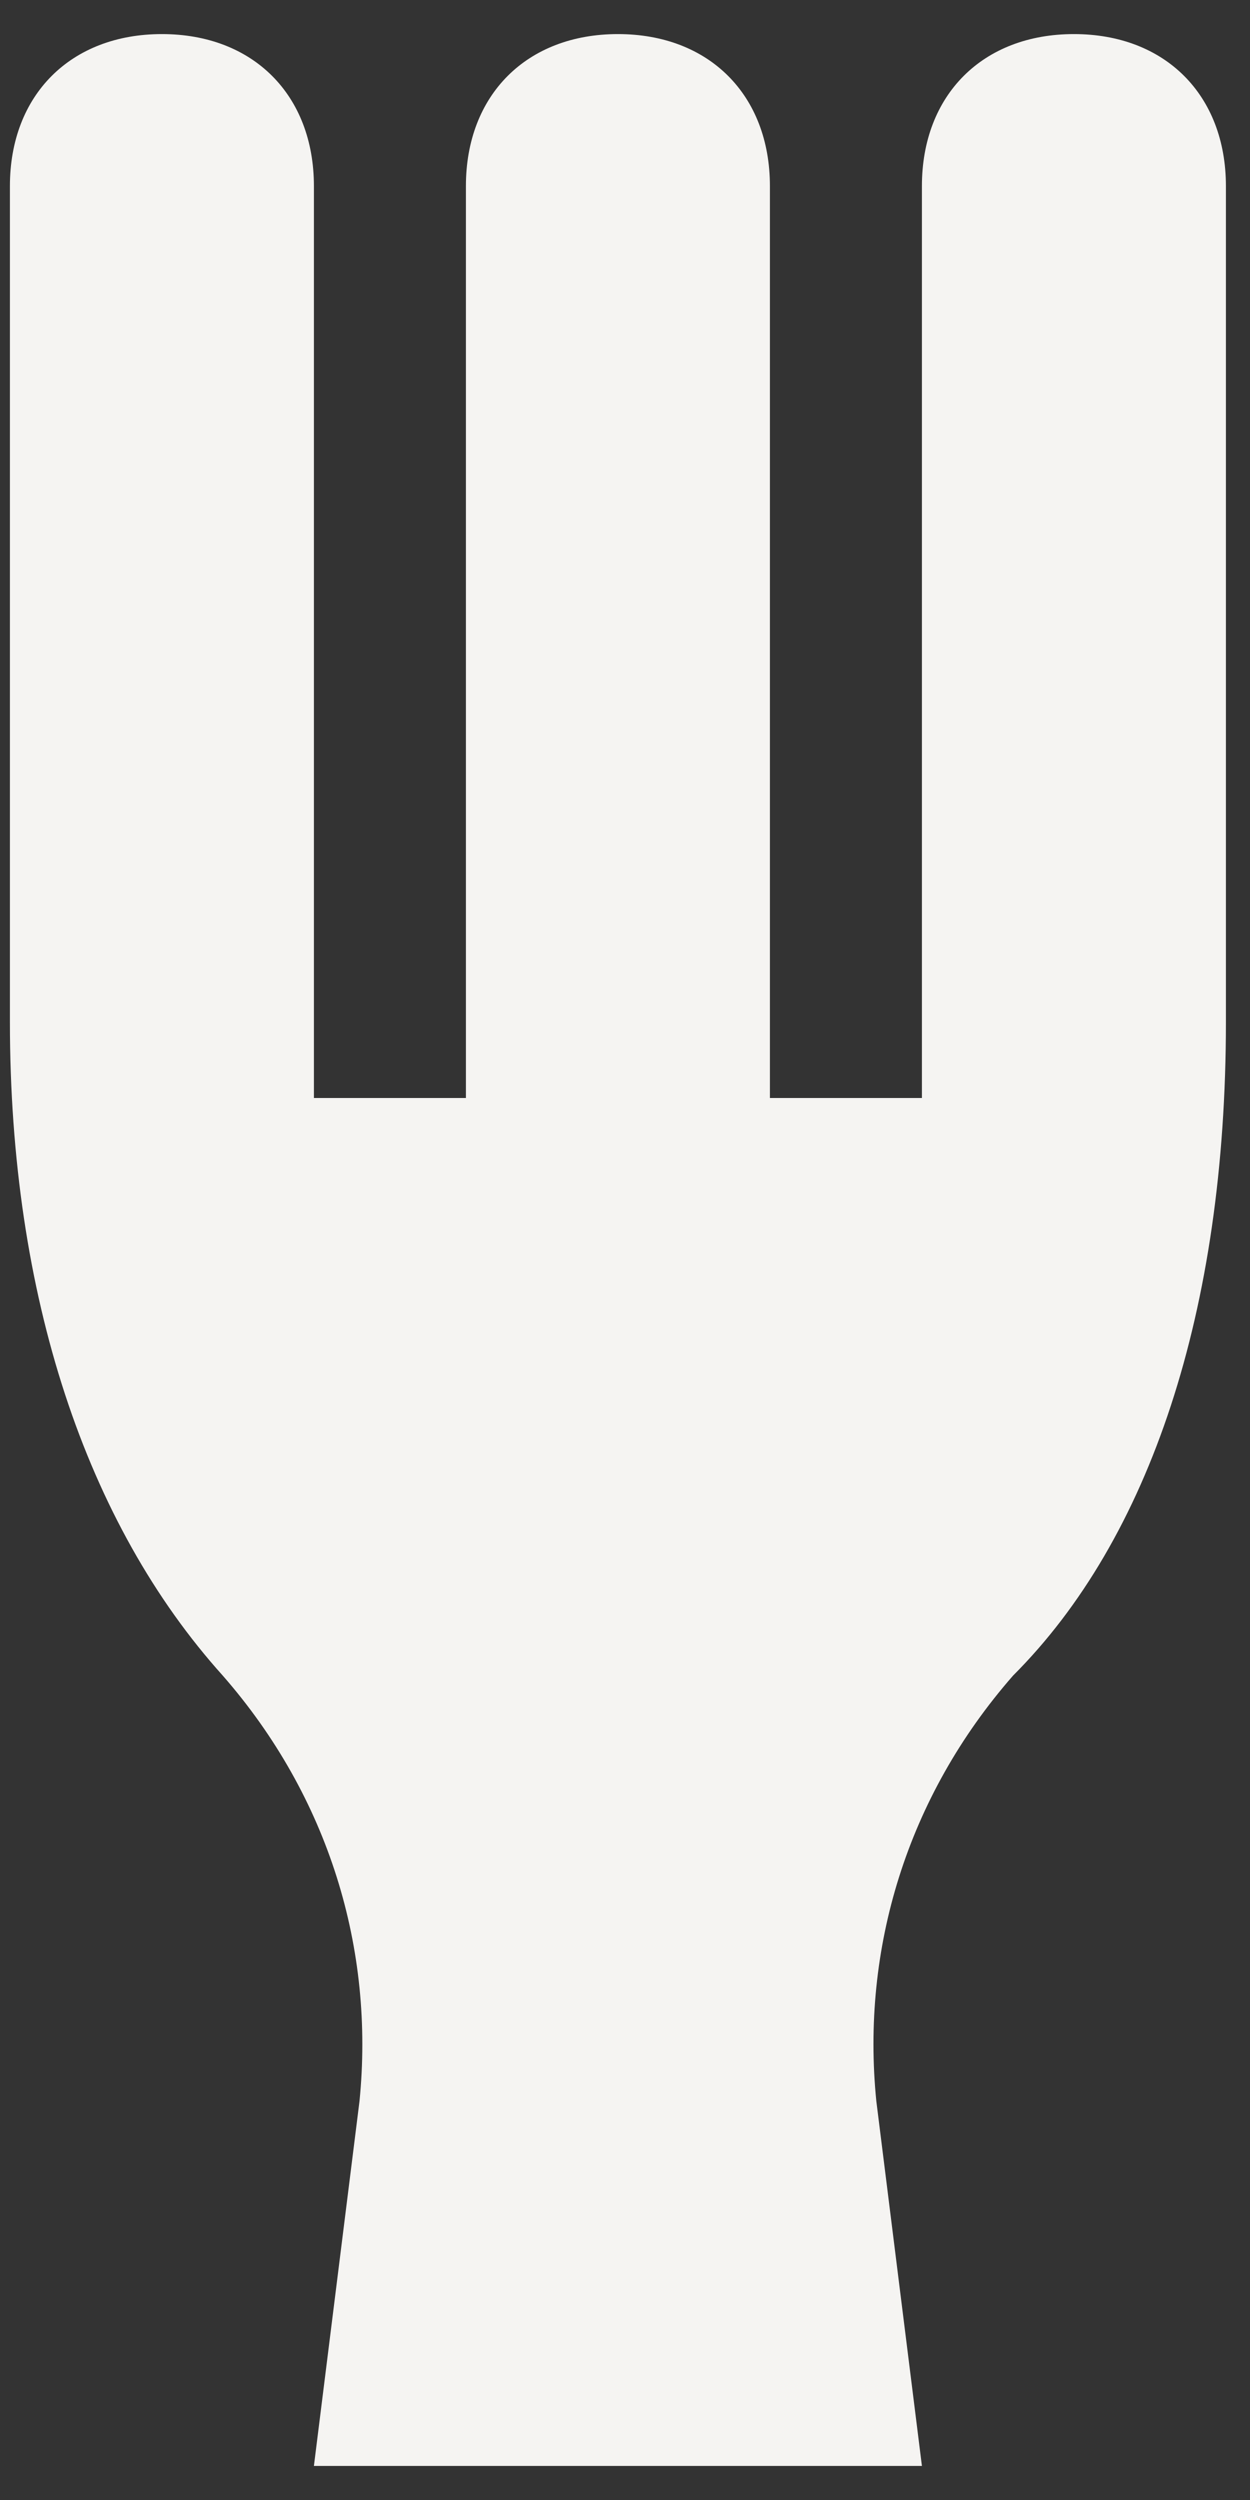
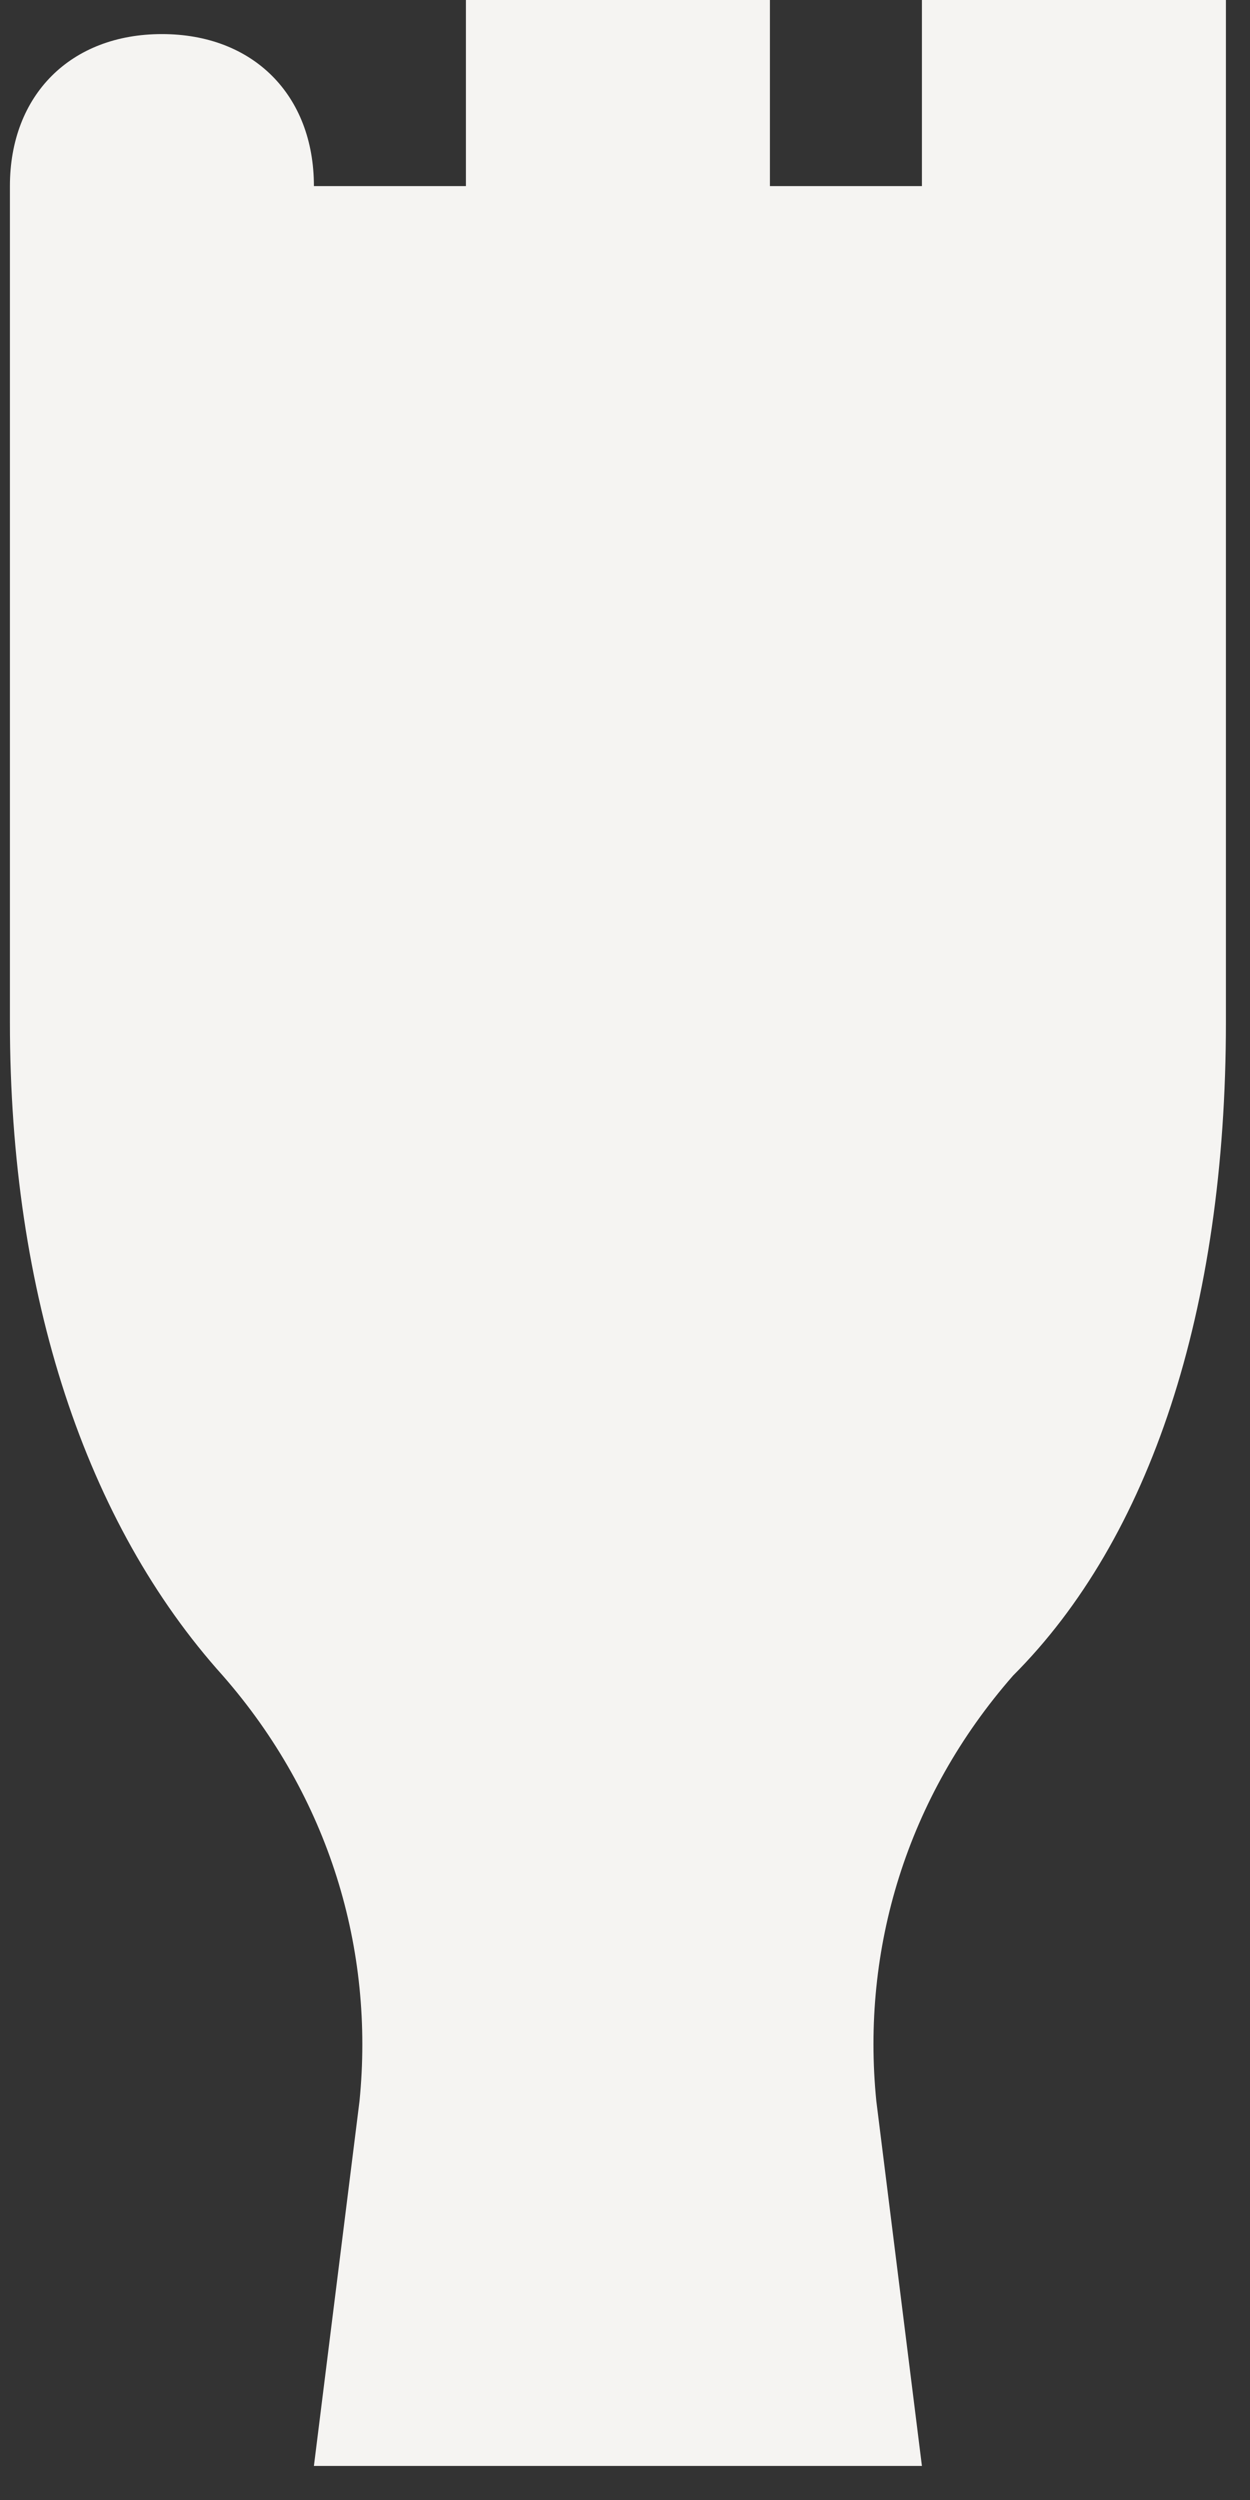
<svg xmlns="http://www.w3.org/2000/svg" version="1.1" viewBox="0 0 15 30">
  <rect x="0" y="0" width="15" height="30" fill="#333333" stroke="none" />
  <title>Shape</title>
  <g fill="none" fill-rule="evenodd">
    <g transform="translate(-375 -1892)" fill="#F5F4F2">
      <g transform="translate(356 1885)">
-         <path d="m33.711 19.264c0 3.465-0.912 6.201-2.554 7.843-1.277 1.459-1.824 3.283-1.641 5.107l0.547 4.377h-7.296l0.547-4.377c0.182-1.824-0.365-3.648-1.641-5.107-1.641-1.824-2.554-4.56-2.554-7.843v-10.031c0-1.094 0.73-1.824 1.824-1.824s1.824 0.73 1.824 1.824v10.031 0.912h1.824v-10.943c0-1.094 0.73-1.824 1.824-1.824s1.824 0.73 1.824 1.824v10.943h1.824v-0.912-10.031c0-1.094 0.73-1.824 1.824-1.824s1.824 0.73 1.824 1.824v10.031z" />
+         <path d="m33.711 19.264c0 3.465-0.912 6.201-2.554 7.843-1.277 1.459-1.824 3.283-1.641 5.107l0.547 4.377h-7.296l0.547-4.377c0.182-1.824-0.365-3.648-1.641-5.107-1.641-1.824-2.554-4.56-2.554-7.843v-10.031c0-1.094 0.73-1.824 1.824-1.824s1.824 0.73 1.824 1.824h1.824v-10.943c0-1.094 0.73-1.824 1.824-1.824s1.824 0.73 1.824 1.824v10.943h1.824v-0.912-10.031c0-1.094 0.73-1.824 1.824-1.824s1.824 0.73 1.824 1.824v10.031z" />
      </g>
    </g>
  </g>
</svg>